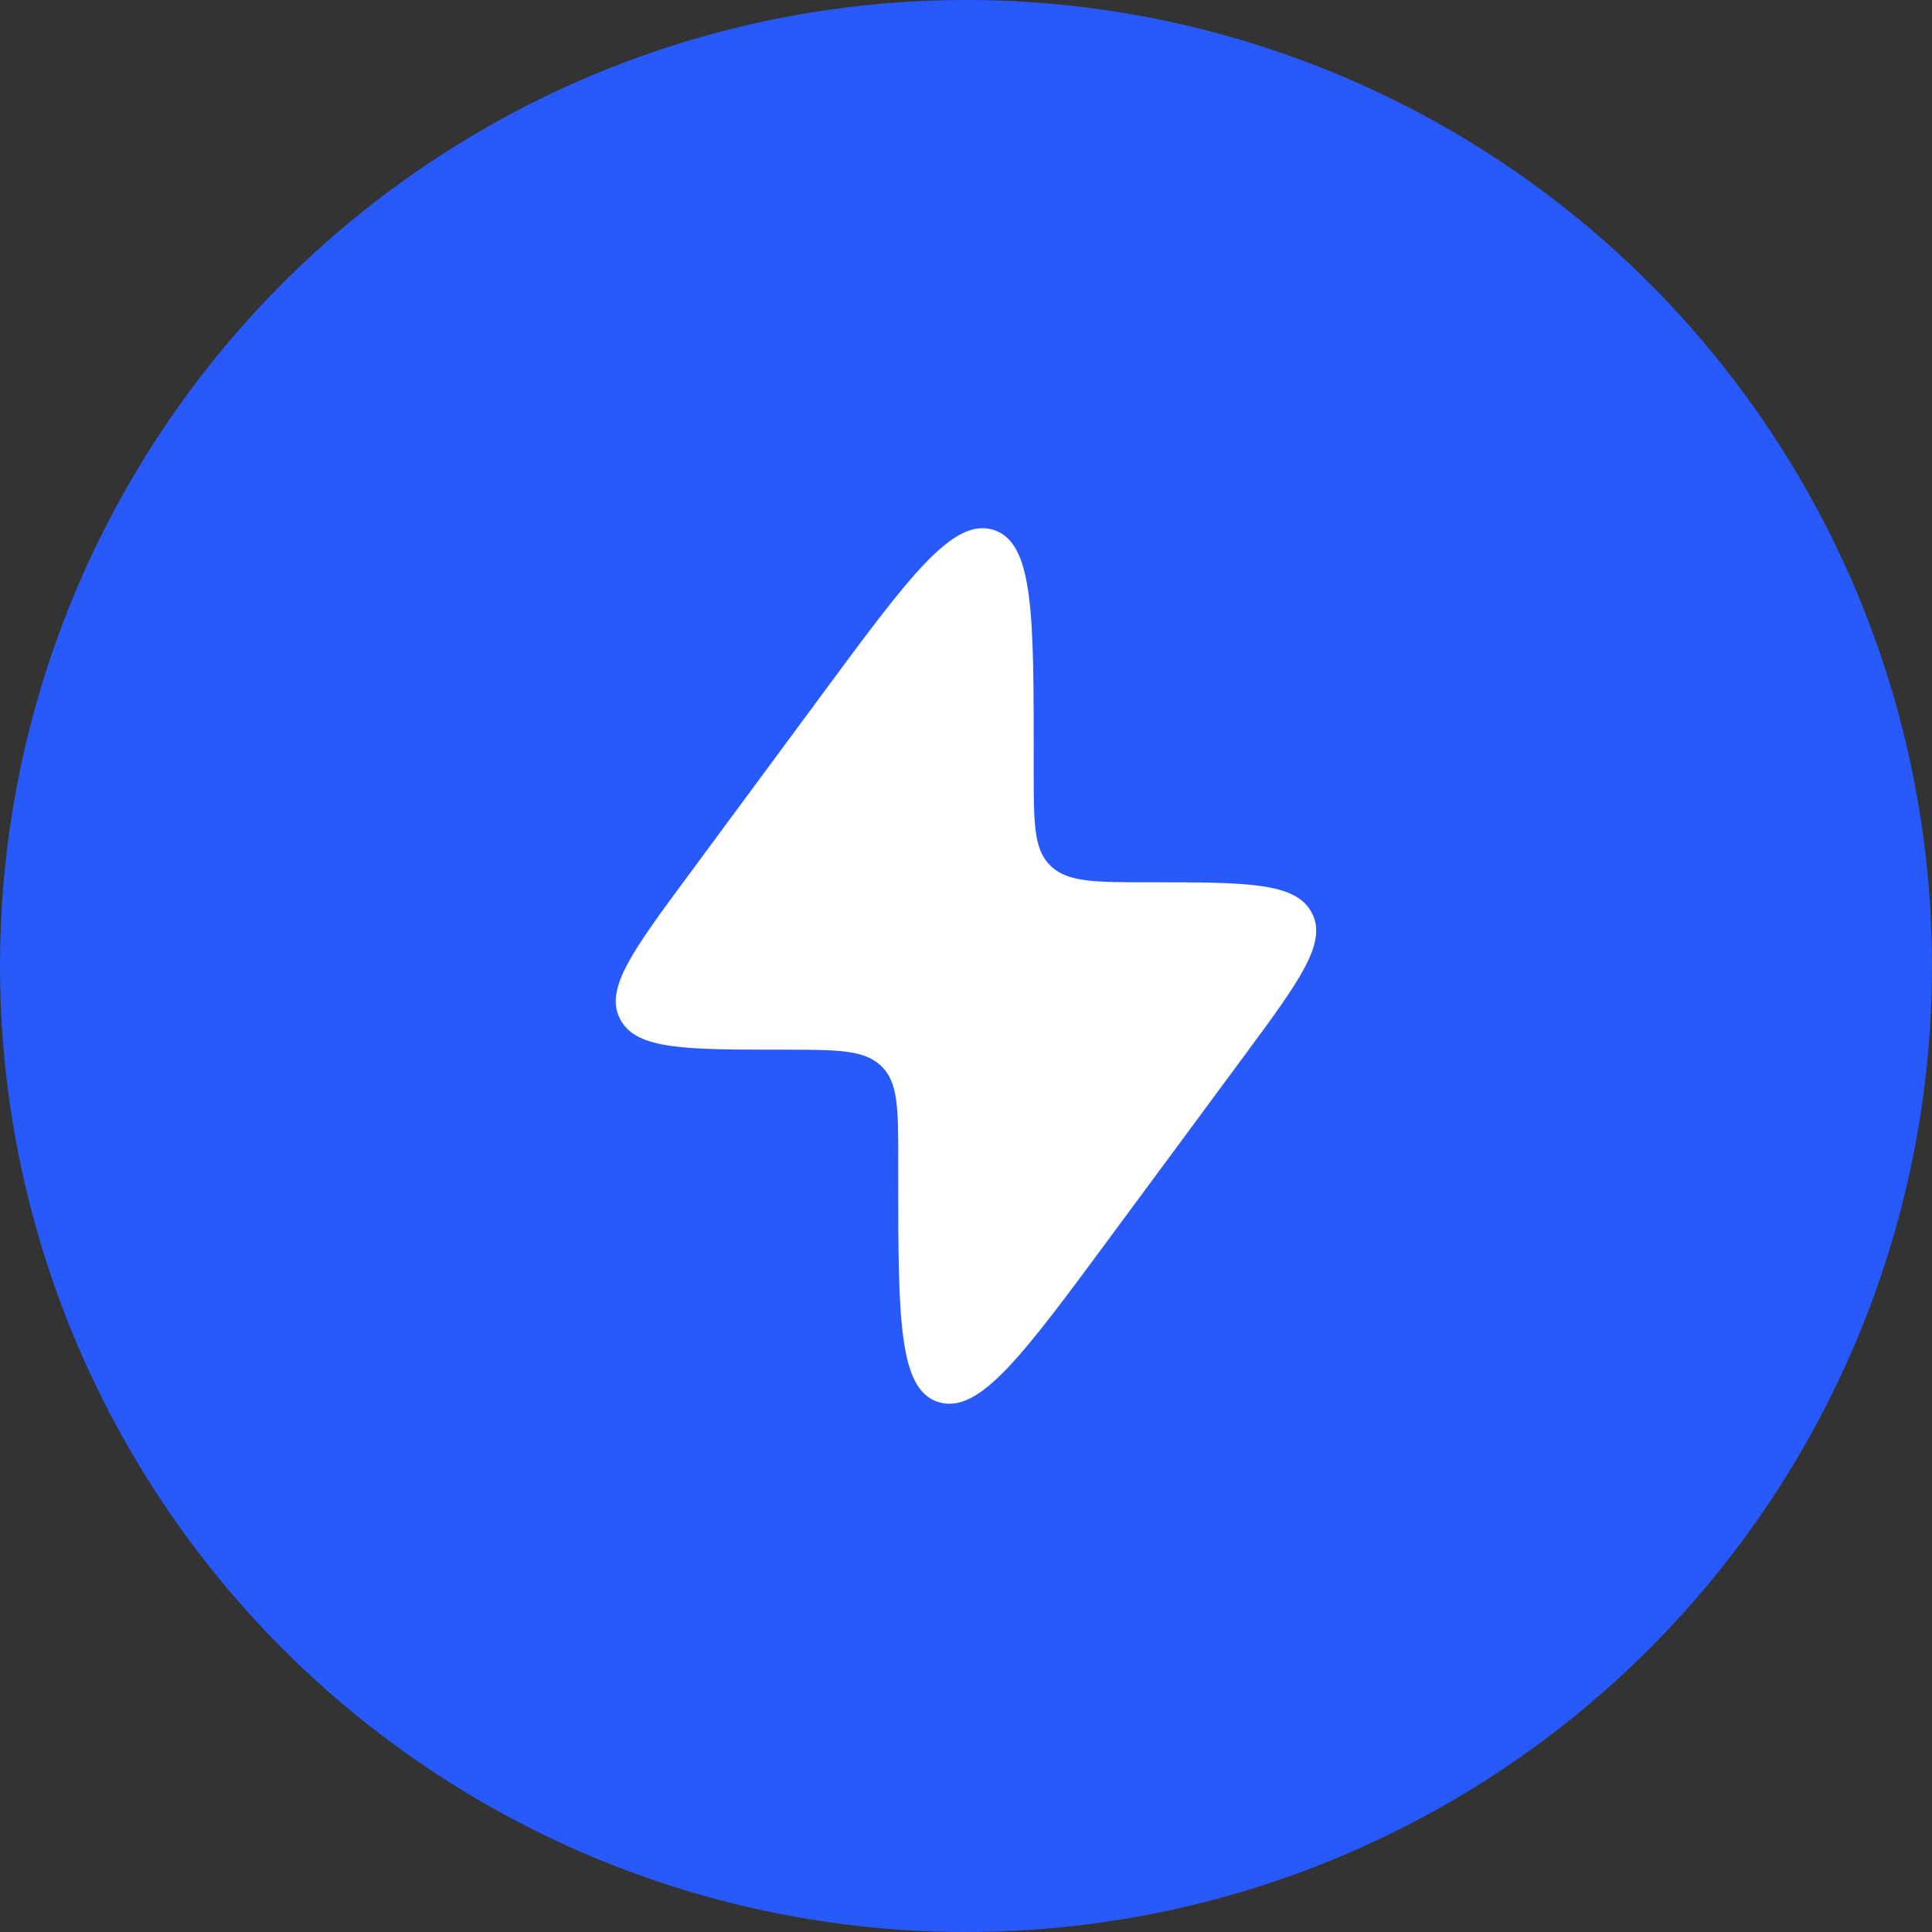
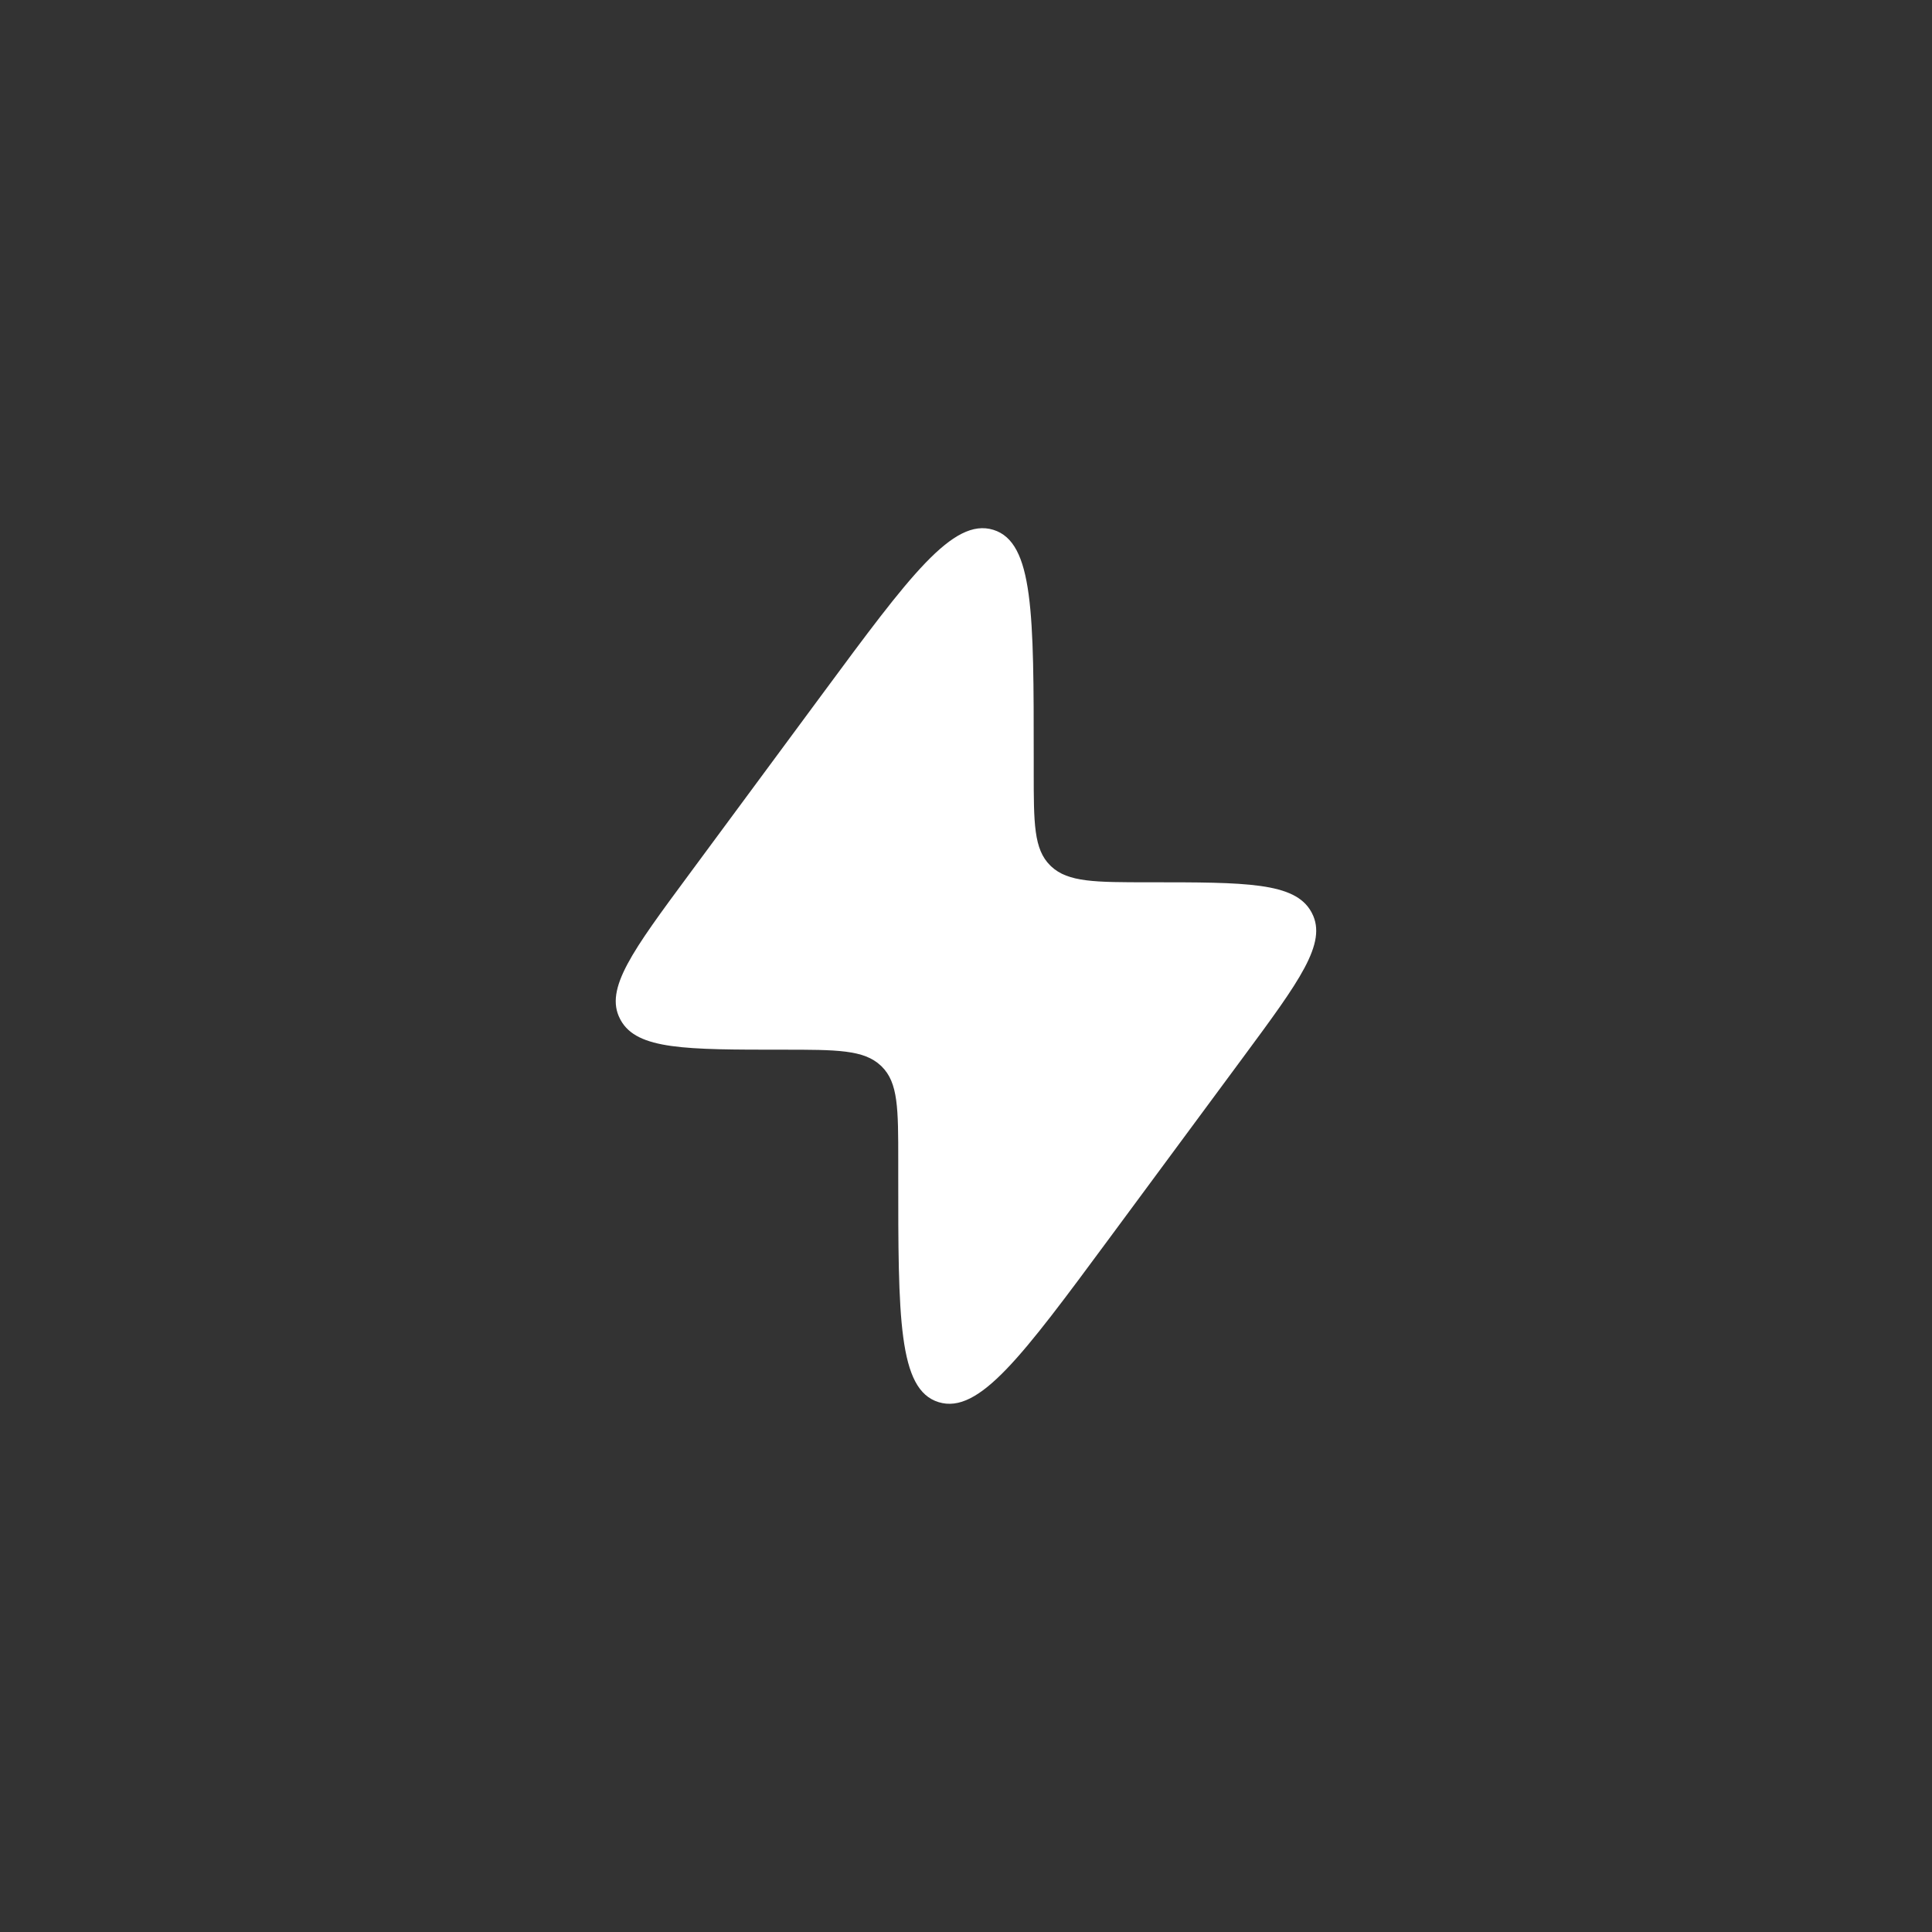
<svg xmlns="http://www.w3.org/2000/svg" width="57" height="57" viewBox="0 0 57 57" fill="none">
  <rect x="0" y="0" width="57" height="57" fill="#333333" stroke="none" />
-   <circle cx="28.5" cy="28.5" r="28.5" fill="#2859FB" />
  <path d="M20.323 25.806L24.278 20.454C26.834 16.995 28.113 15.266 29.305 15.631C30.498 15.997 30.498 18.118 30.498 22.36V22.761C30.498 24.291 30.498 25.056 30.987 25.536L31.013 25.561C31.512 26.03 32.309 26.03 33.901 26.03C36.767 26.03 38.2 26.03 38.685 26.9C38.693 26.914 38.701 26.929 38.708 26.943C39.165 27.826 38.336 28.948 36.676 31.194L32.721 36.545C30.164 40.004 28.886 41.734 27.693 41.368C26.5 41.003 26.5 38.881 26.501 34.639L26.501 34.239C26.501 32.709 26.501 31.944 26.012 31.464L25.986 31.439C25.486 30.969 24.69 30.969 23.097 30.969C20.231 30.969 18.798 30.969 18.314 30.1C18.306 30.085 18.298 30.071 18.291 30.056C17.833 29.174 18.663 28.051 20.323 25.806Z" fill="white" />
</svg>